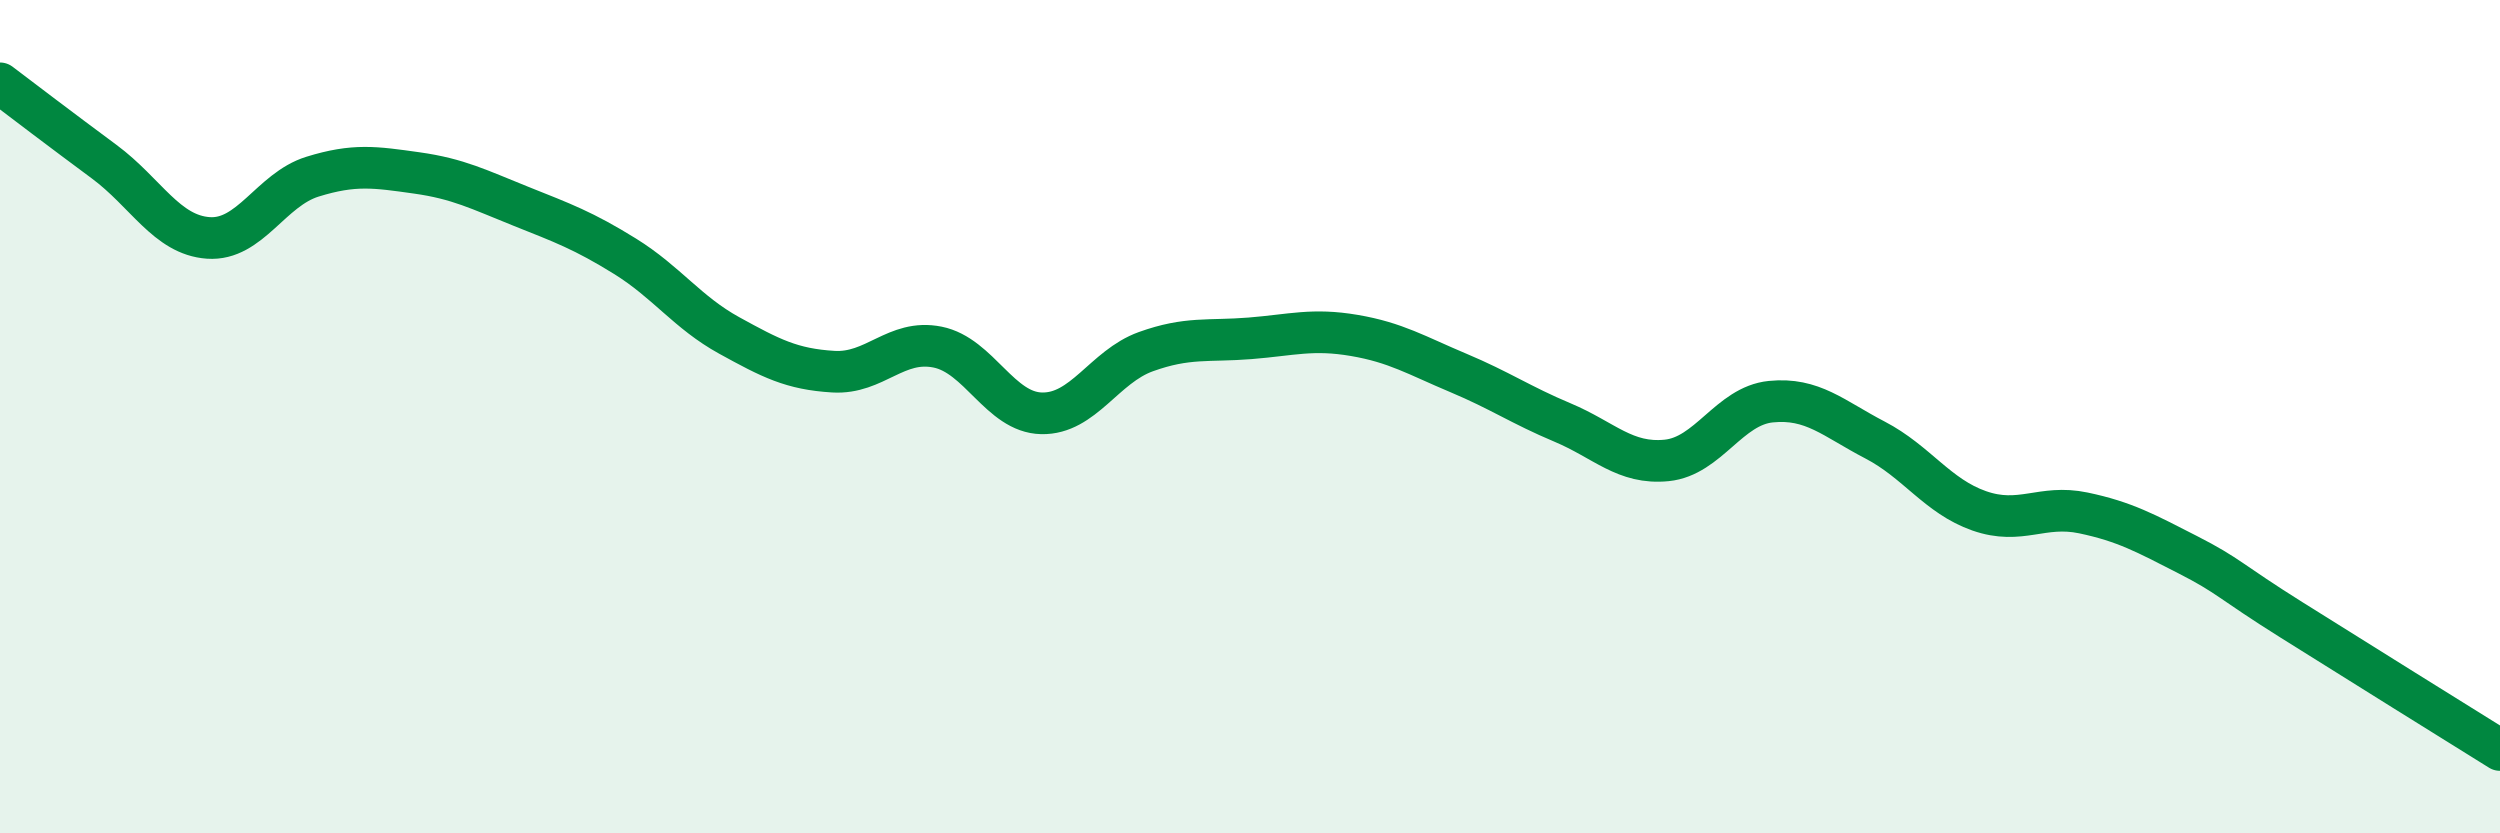
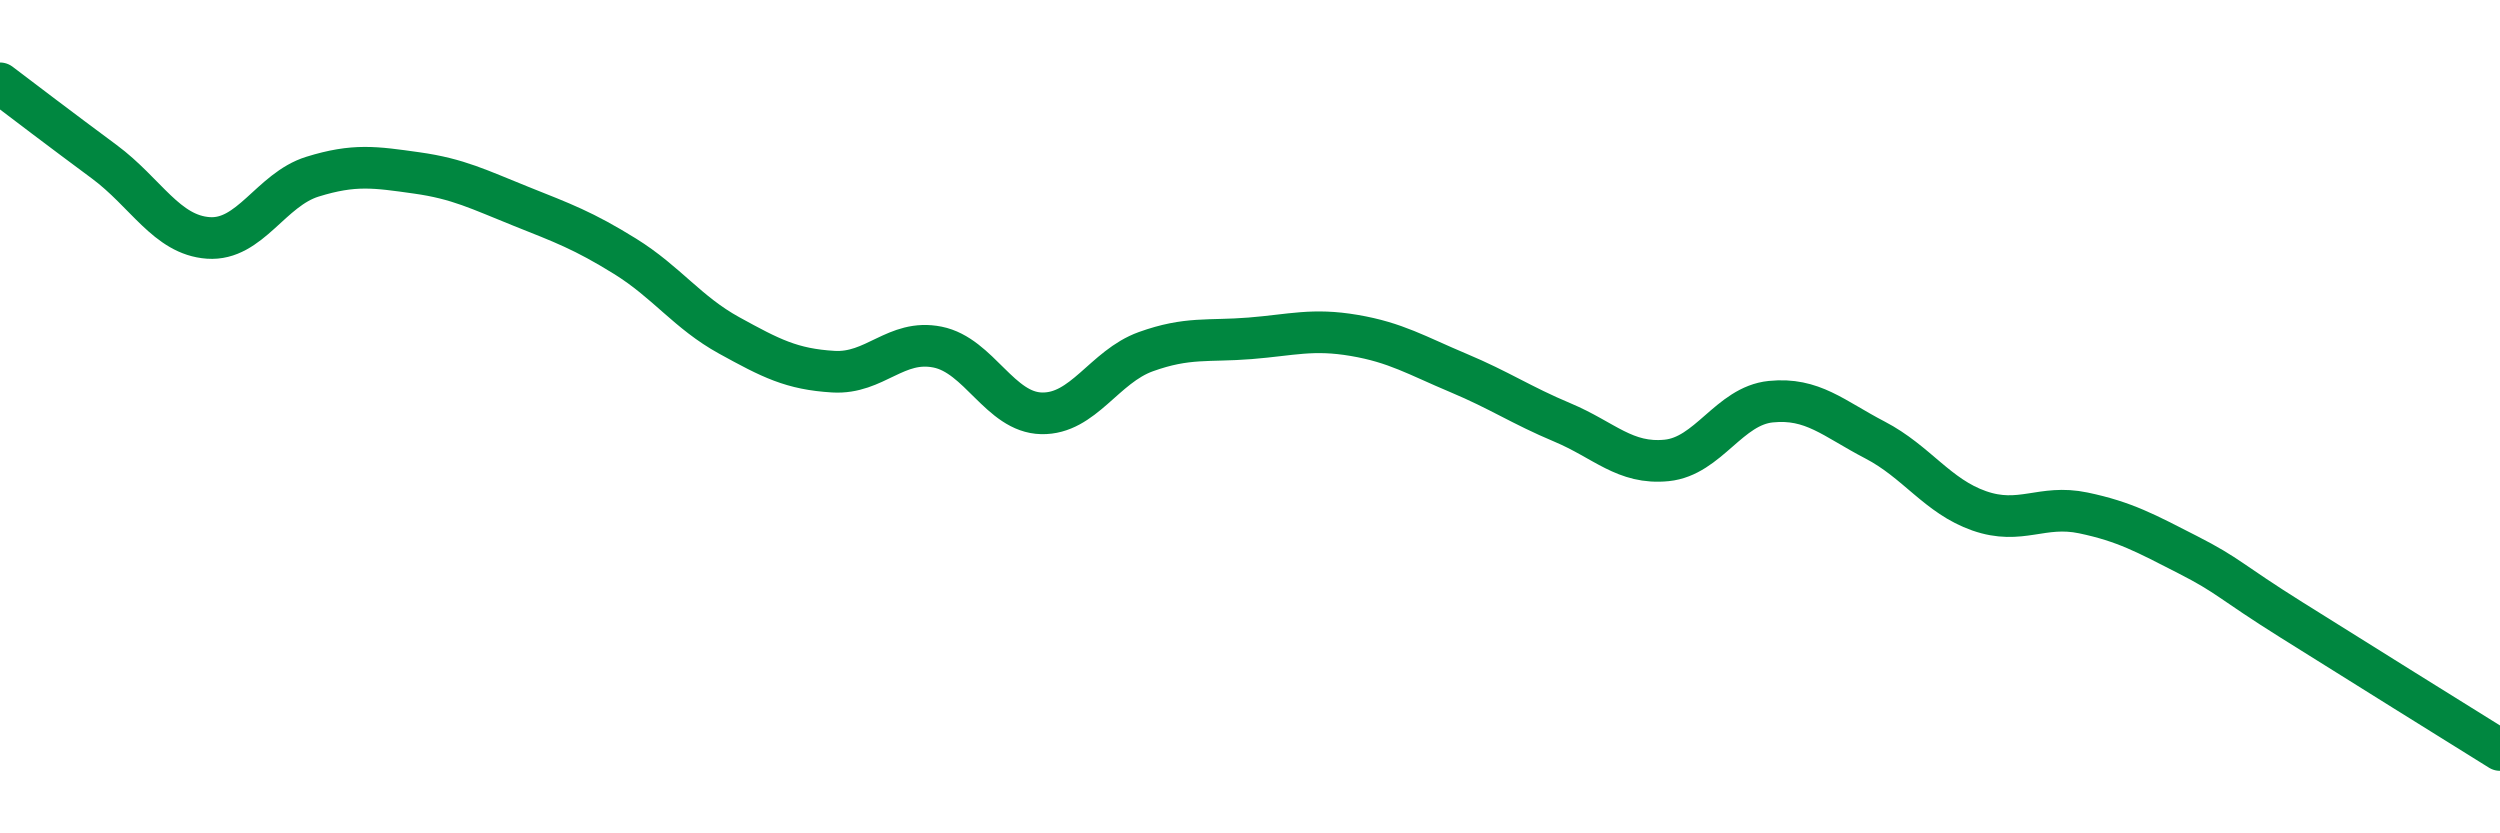
<svg xmlns="http://www.w3.org/2000/svg" width="60" height="20" viewBox="0 0 60 20">
-   <path d="M 0,2 C 0.5,2.38 1.5,3.14 2.5,3.88 C 3.5,4.62 4,5.64 5,5.71 C 6,5.78 6.5,4.55 7.5,4.24 C 8.5,3.93 9,4.01 10,4.15 C 11,4.29 11.5,4.55 12.5,4.95 C 13.5,5.35 14,5.53 15,6.15 C 16,6.77 16.5,7.5 17.5,8.05 C 18.5,8.6 19,8.86 20,8.92 C 21,8.98 21.5,8.13 22.5,8.33 C 23.5,8.53 24,9.9 25,9.92 C 26,9.94 26.5,8.8 27.5,8.44 C 28.5,8.08 29,8.2 30,8.12 C 31,8.04 31.5,7.88 32.5,8.05 C 33.5,8.22 34,8.53 35,8.95 C 36,9.37 36.5,9.72 37.5,10.14 C 38.5,10.56 39,11.15 40,11.05 C 41,10.95 41.5,9.74 42.5,9.64 C 43.5,9.54 44,10.04 45,10.56 C 46,11.08 46.5,11.91 47.5,12.26 C 48.5,12.61 49,12.1 50,12.31 C 51,12.52 51.5,12.8 52.5,13.31 C 53.5,13.82 53.5,13.94 55,14.88 C 56.5,15.82 59,17.38 60,18L60 20L0 20Z" fill="#008740" opacity="0.1" stroke-linecap="round" stroke-linejoin="round" />
  <path d="M 0,2 C 0.5,2.38 1.5,3.14 2.5,3.88 C 3.5,4.62 4,5.64 5,5.71 C 6,5.78 6.5,4.55 7.5,4.24 C 8.5,3.93 9,4.01 10,4.15 C 11,4.29 11.5,4.55 12.5,4.95 C 13.5,5.35 14,5.53 15,6.15 C 16,6.77 16.5,7.5 17.5,8.05 C 18.5,8.6 19,8.86 20,8.92 C 21,8.98 21.5,8.13 22.5,8.33 C 23.5,8.53 24,9.9 25,9.92 C 26,9.94 26.5,8.8 27.5,8.44 C 28.5,8.08 29,8.2 30,8.12 C 31,8.04 31.5,7.88 32.5,8.05 C 33.5,8.22 34,8.53 35,8.95 C 36,9.37 36.5,9.72 37.5,10.14 C 38.5,10.56 39,11.15 40,11.05 C 41,10.95 41.5,9.74 42.5,9.64 C 43.5,9.54 44,10.04 45,10.56 C 46,11.08 46.5,11.91 47.5,12.26 C 48.5,12.61 49,12.1 50,12.31 C 51,12.52 51.5,12.8 52.5,13.31 C 53.5,13.82 53.5,13.94 55,14.88 C 56.5,15.82 59,17.38 60,18" stroke="#008740" stroke-width="1" fill="none" stroke-linecap="round" stroke-linejoin="round" />
</svg>